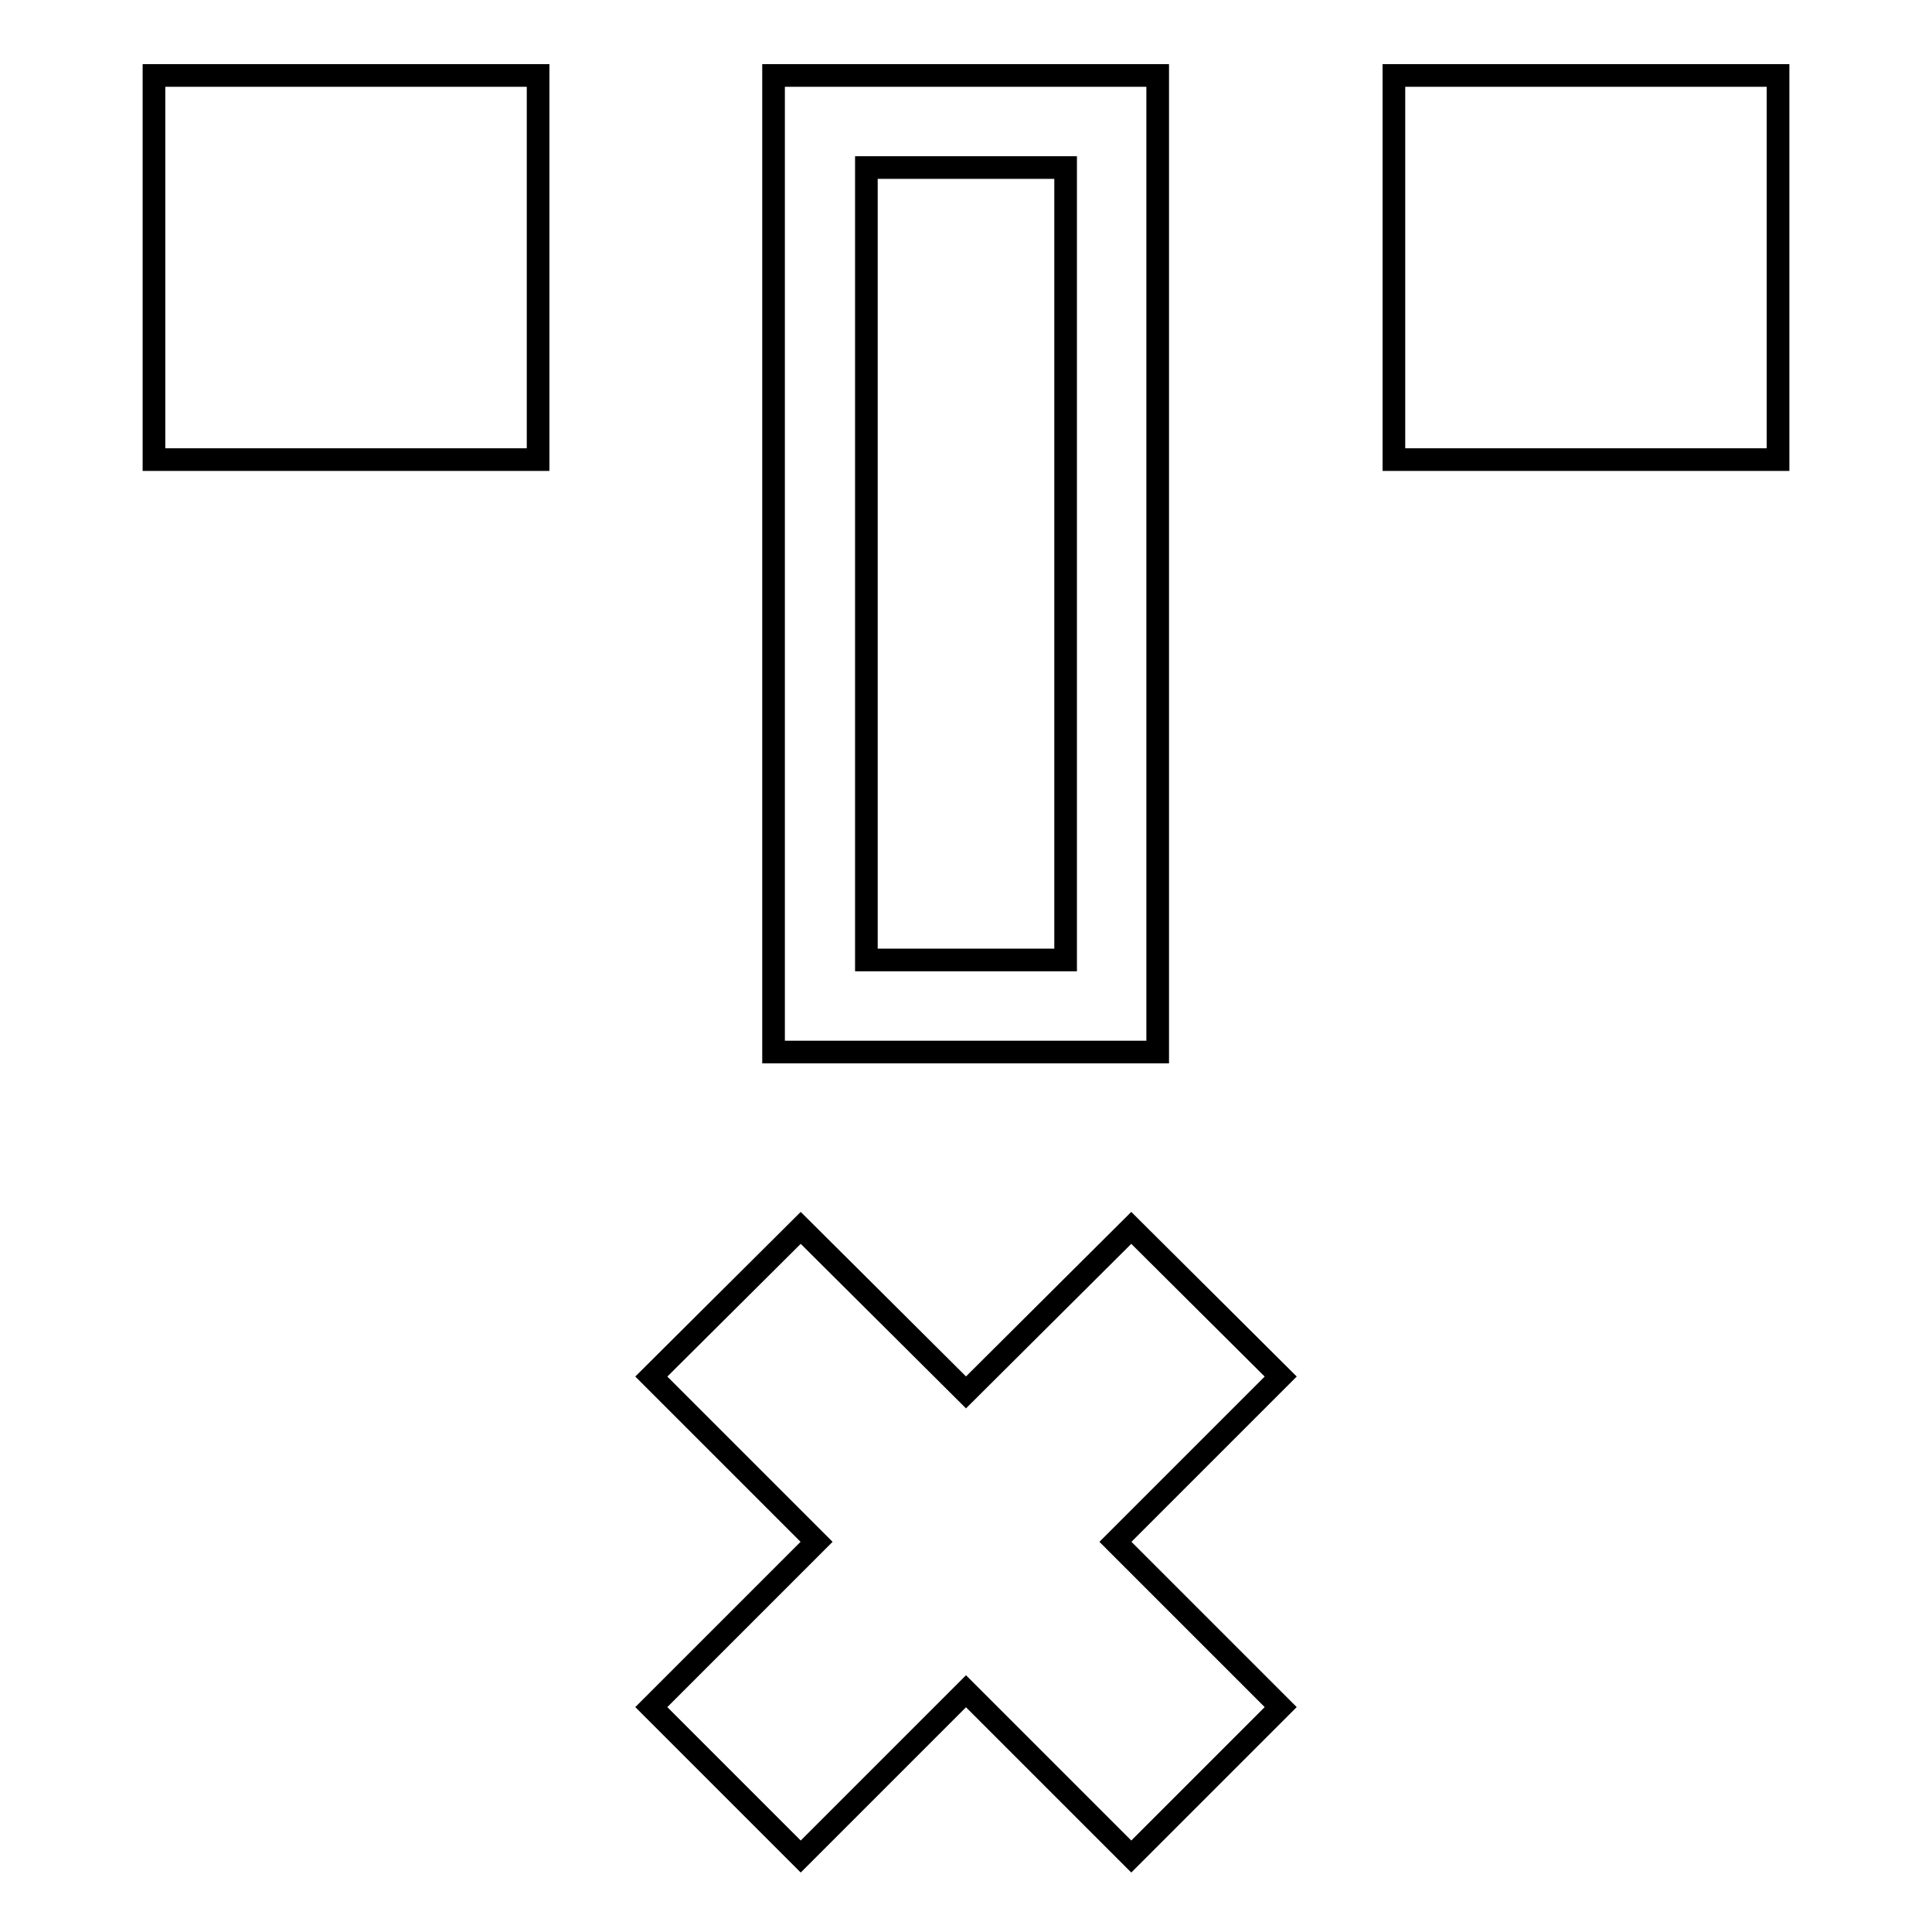
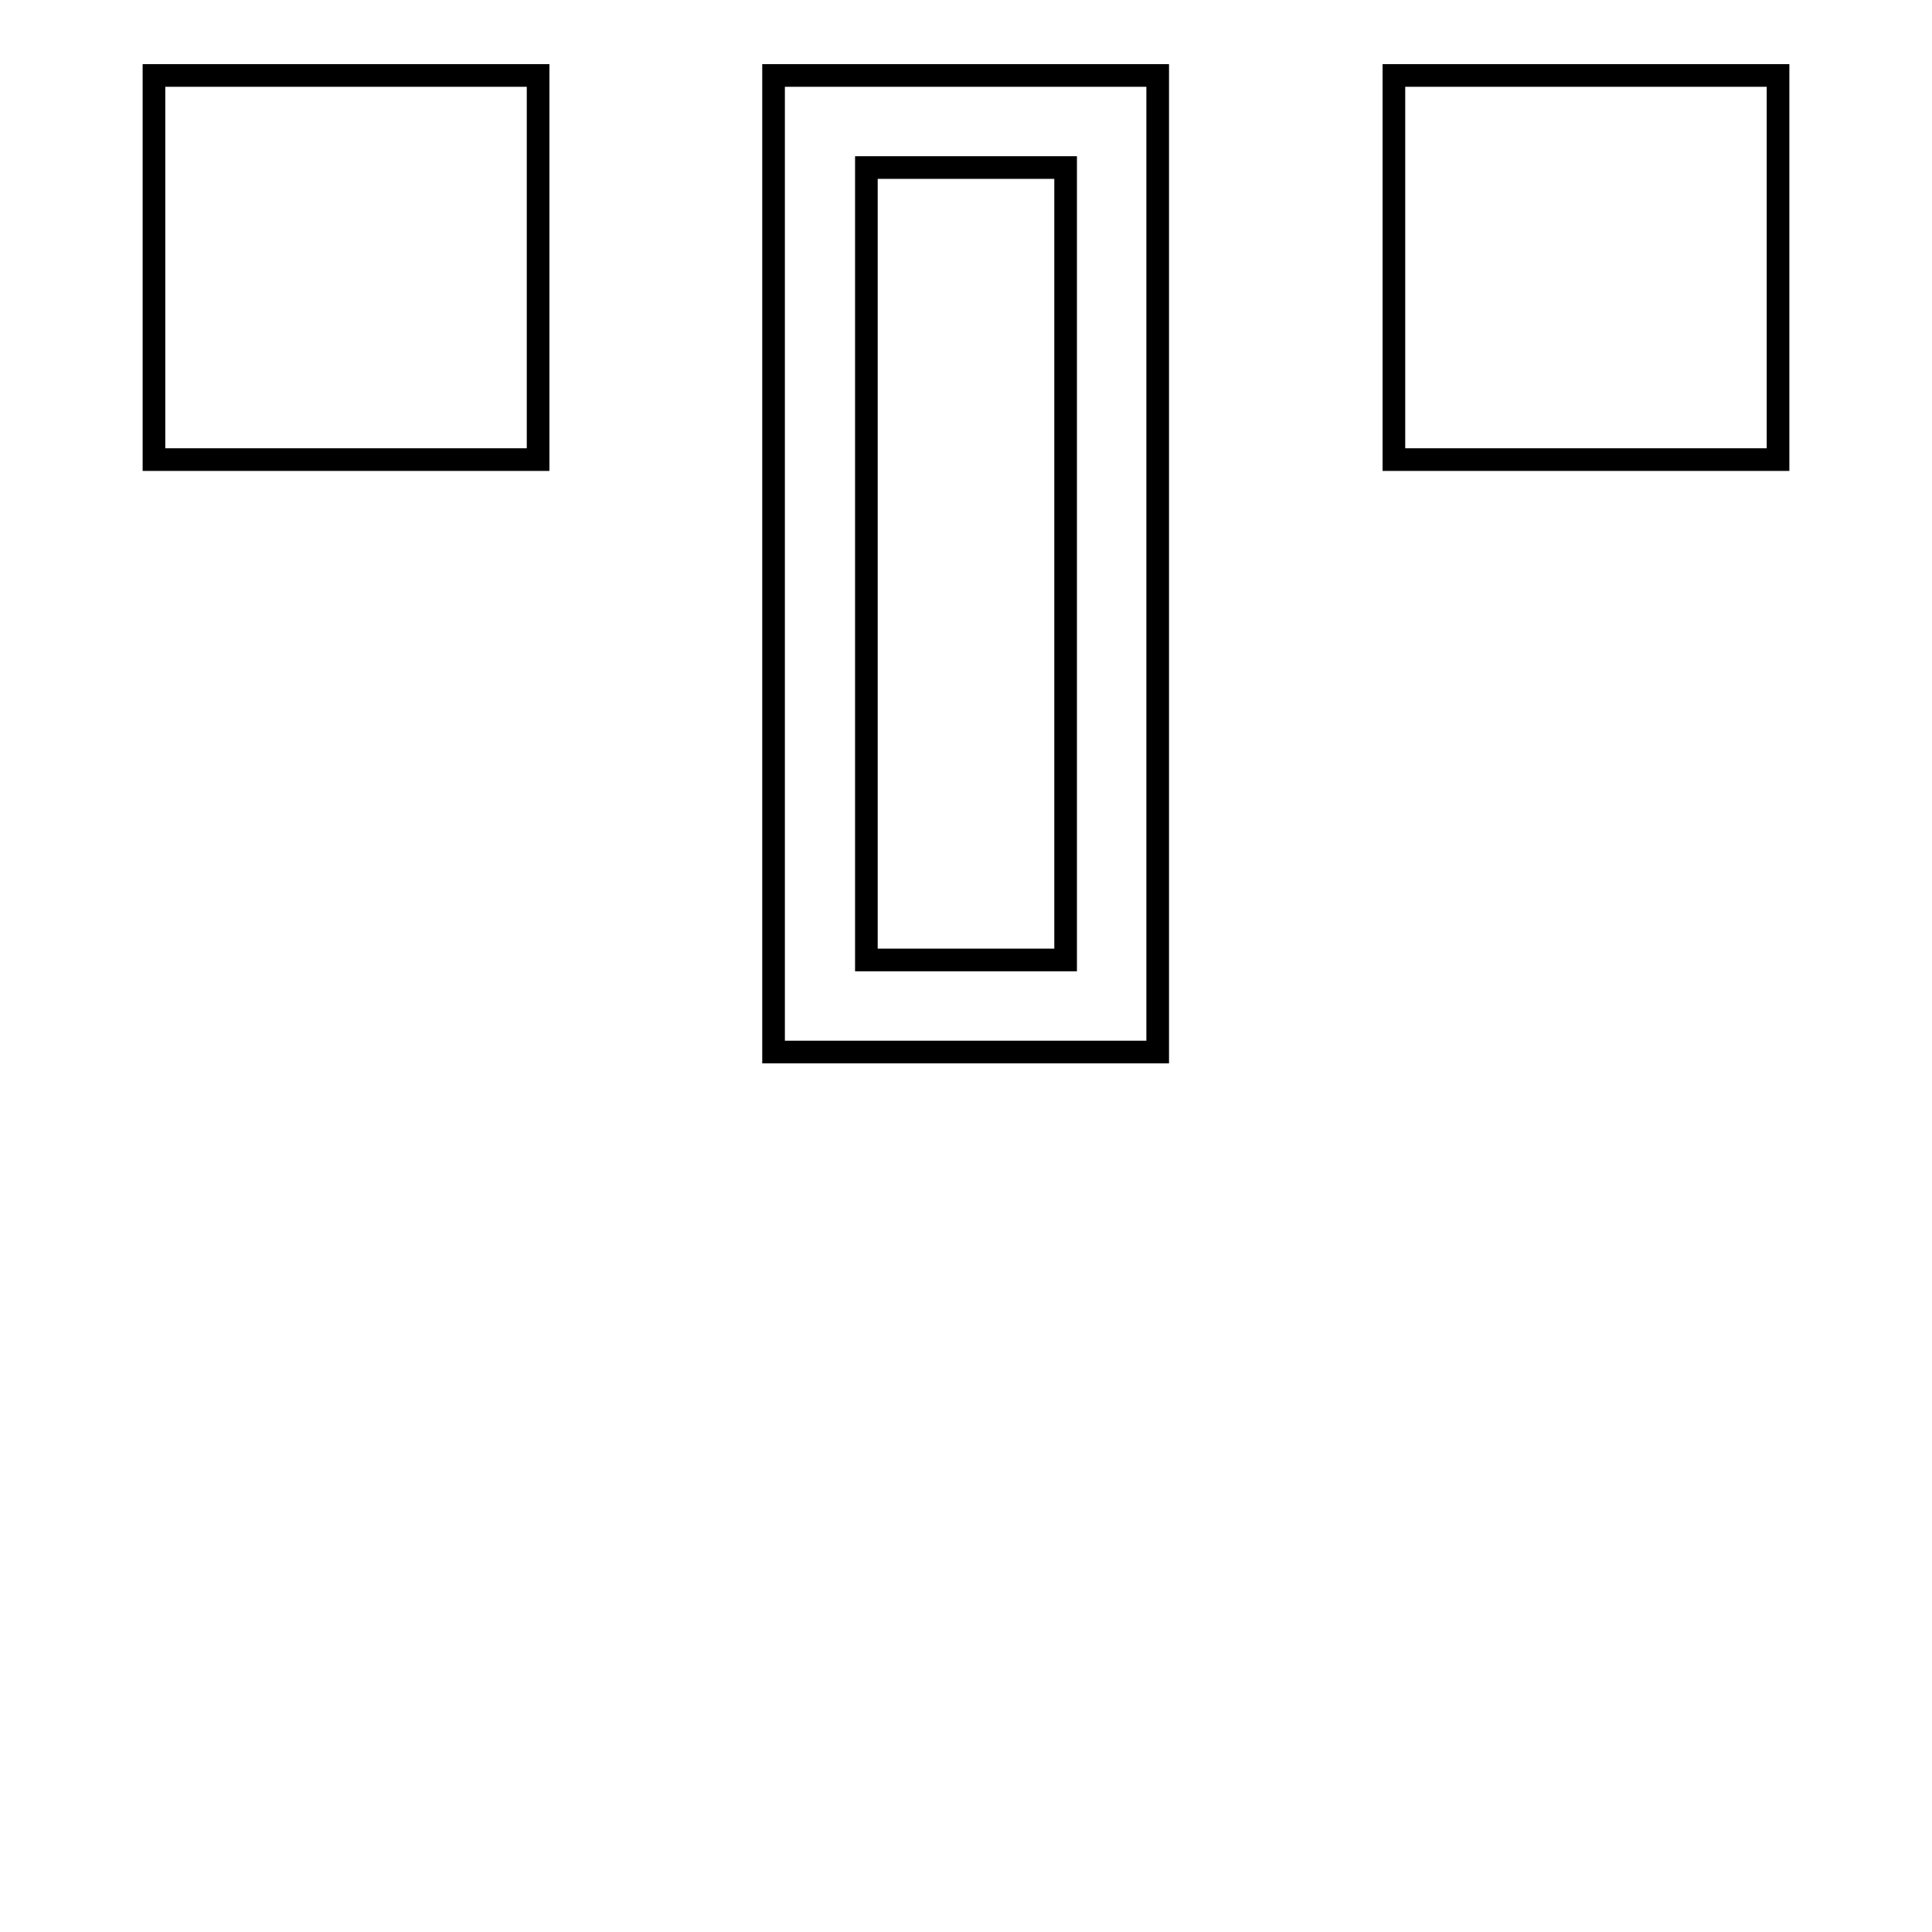
<svg xmlns="http://www.w3.org/2000/svg" version="1.1" x="0px" y="0px" viewBox="0 0 256 256" enable-background="new 0 0 256 256" xml:space="preserve">
  <g>
    <g>
      <g>
        <g>
          <path stroke-width="3" fill-opacity="0" stroke="#000000" d="M184.7 10h50.9v50.9h-50.9z" />
          <path stroke-width="3" fill-opacity="0" stroke="#000000" d="M20.4 10h50.9v50.9h-50.9z" />
          <path stroke-width="3" fill-opacity="0" stroke="#000000" d="M153.4,10h-50.9v129.4h50.9V10z M141.2,127.2h-26.4V22.2h26.4V127.2z" />
-           <path stroke-width="3" fill-opacity="0" stroke="#000000" d="M149.9 162.7L128 184.5 106.1 162.7 86.3 182.4 108.2 204.3 86.3 226.2 106.1 246 128 224.1 149.9 246 169.7 226.2 147.8 204.3 169.7 182.4 z" />
        </g>
      </g>
      <g />
      <g />
      <g />
      <g />
      <g />
      <g />
      <g />
      <g />
      <g />
      <g />
      <g />
      <g />
      <g />
      <g />
      <g />
    </g>
  </g>
</svg>